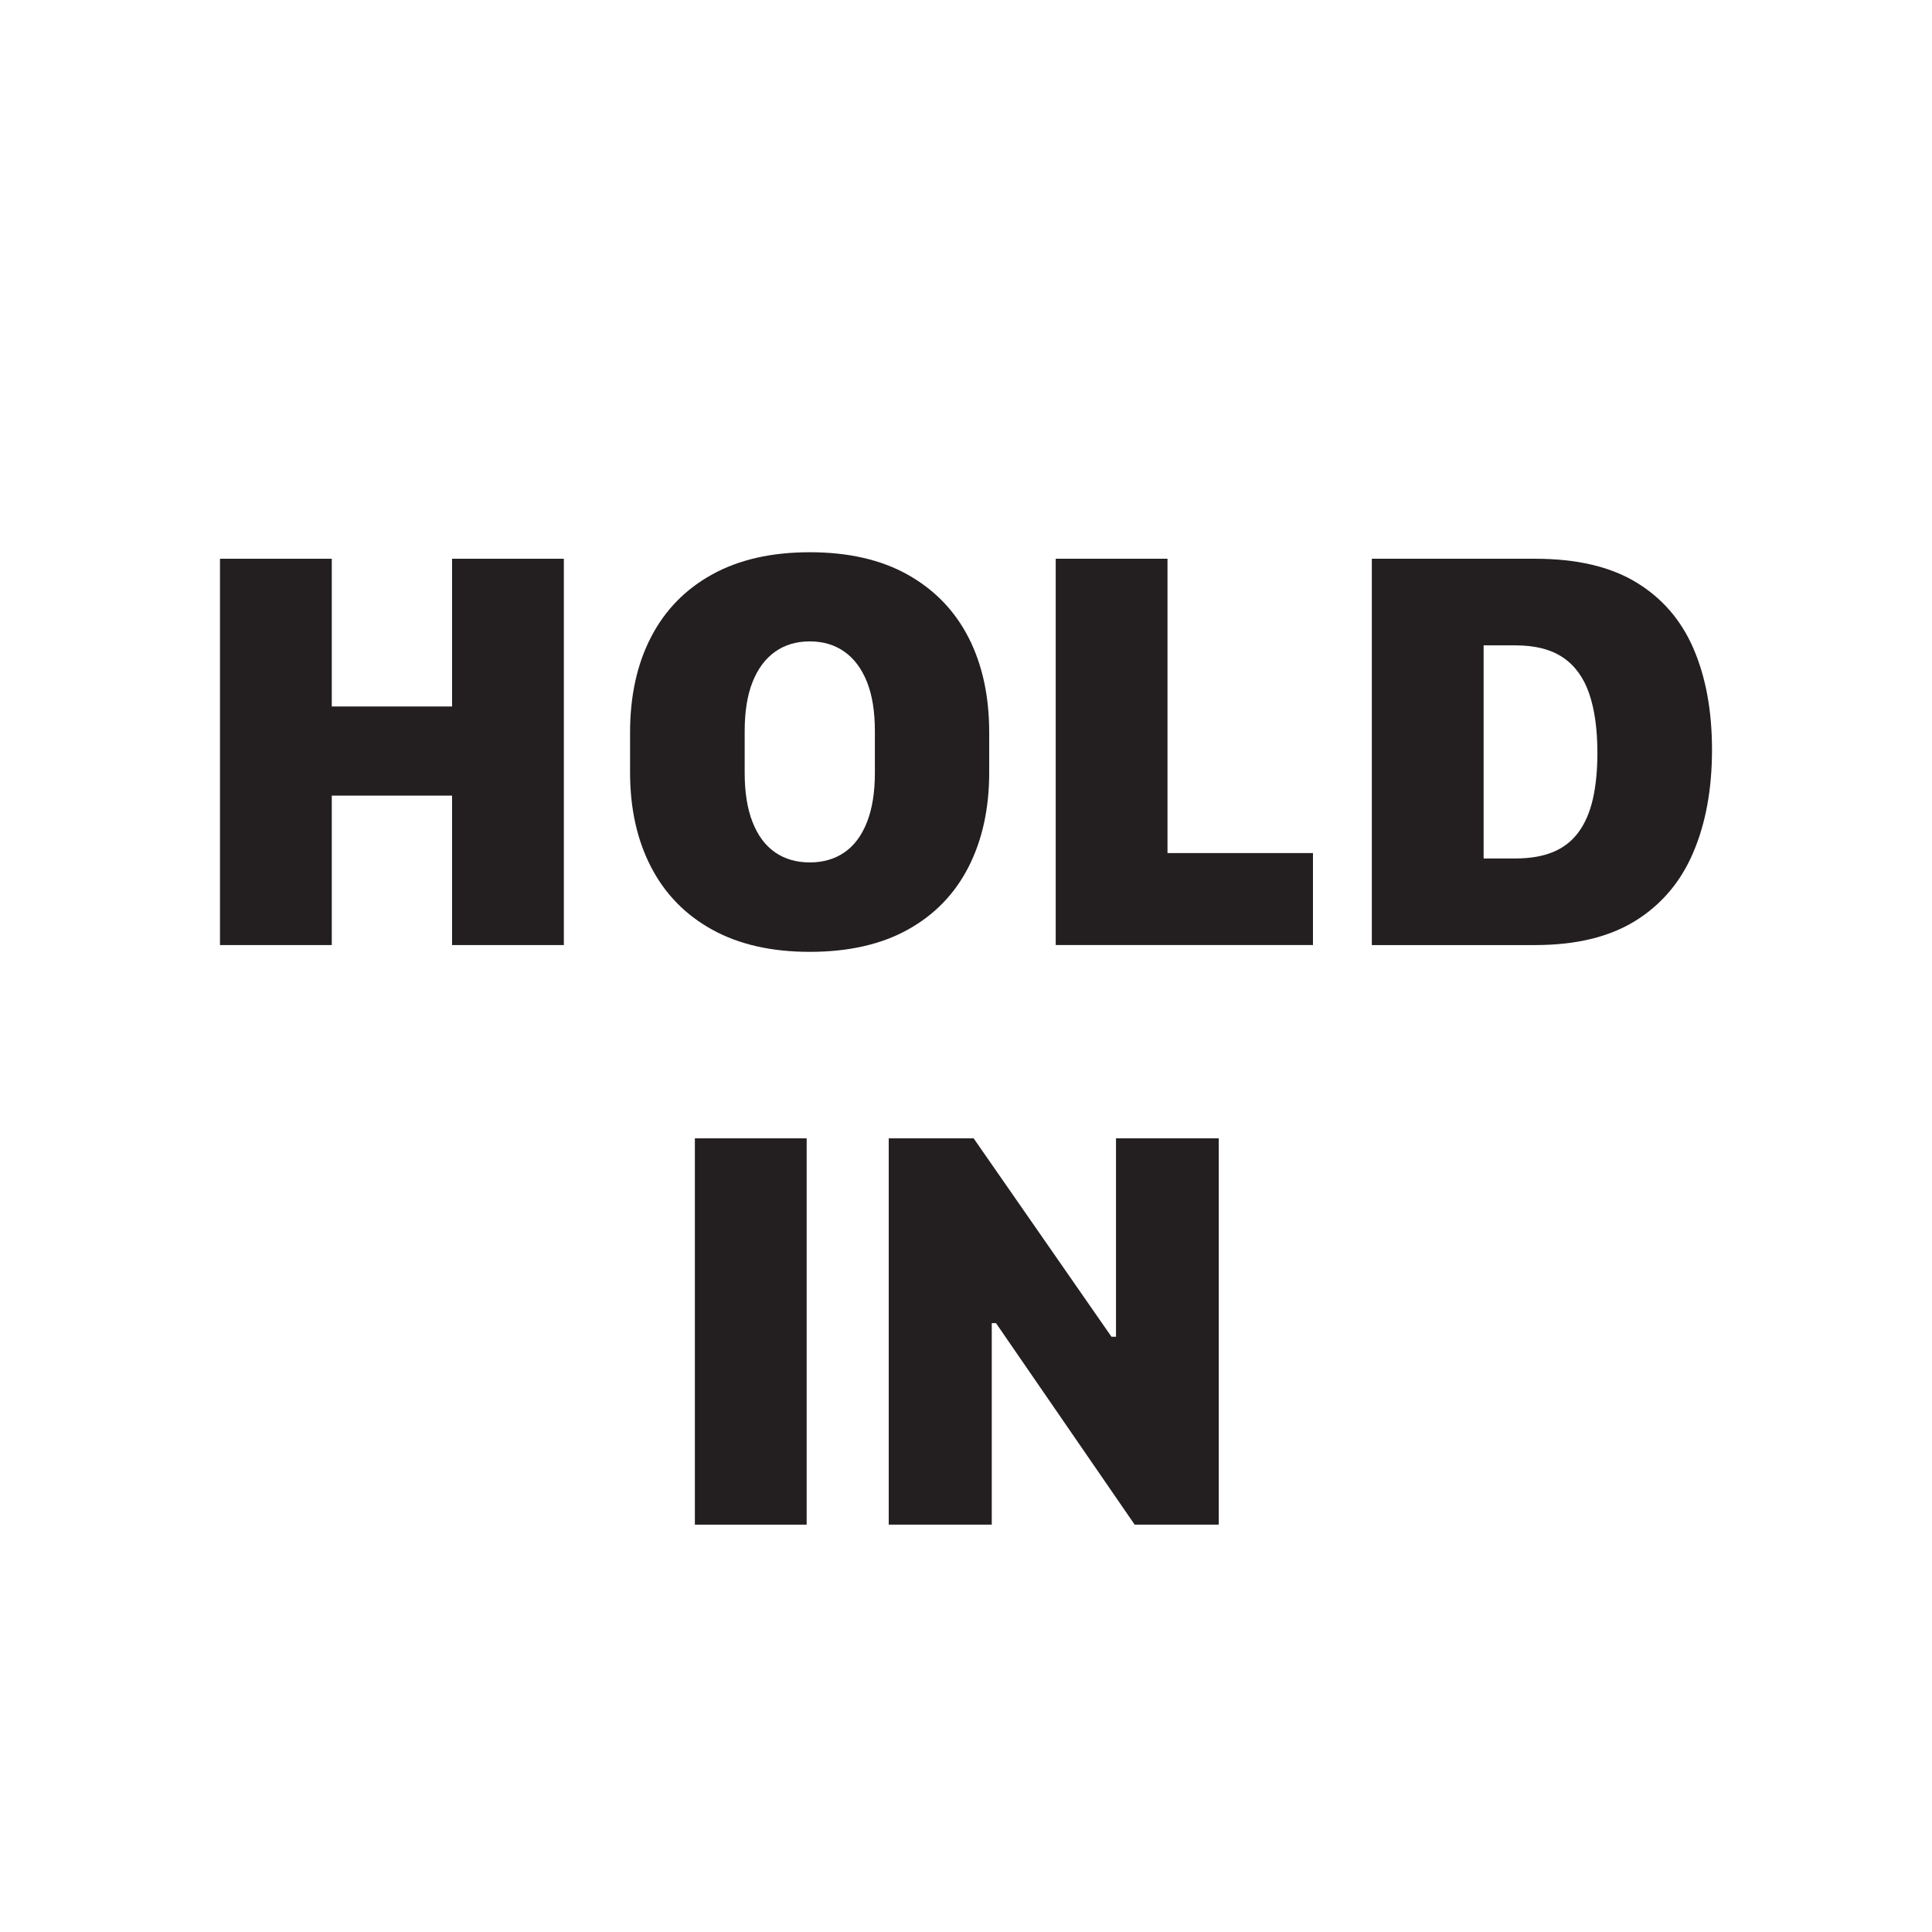
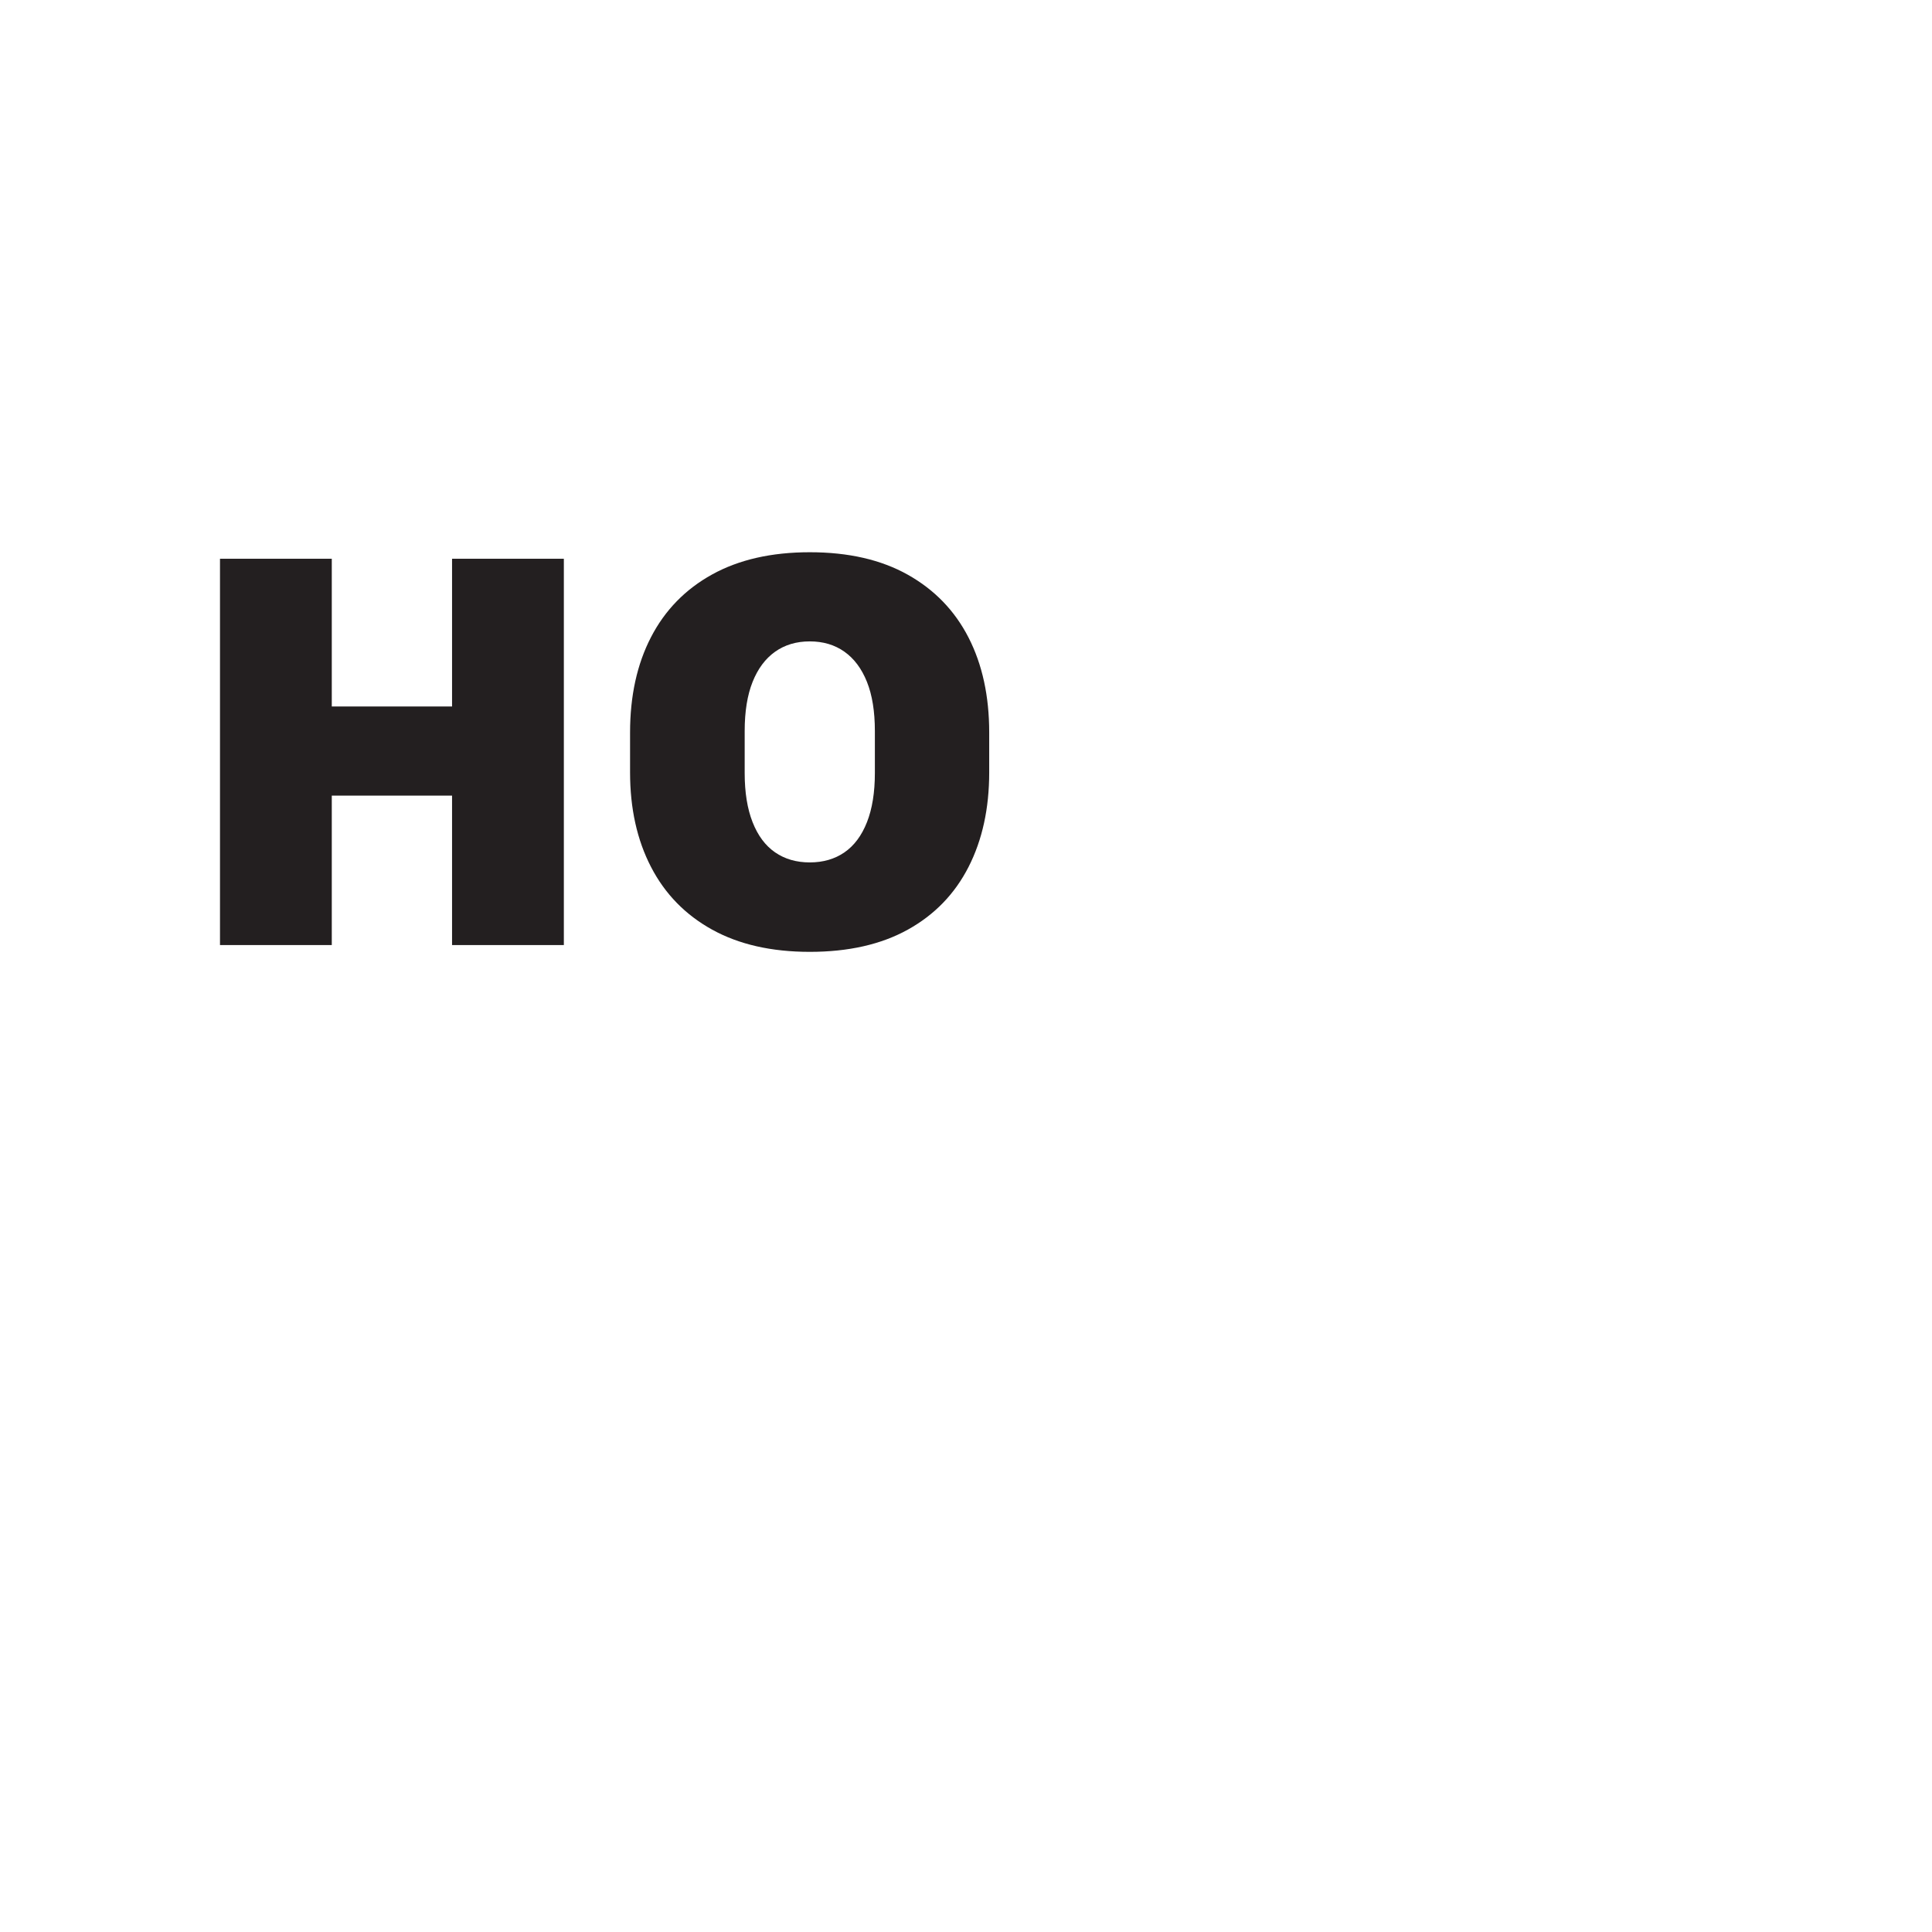
<svg xmlns="http://www.w3.org/2000/svg" id="HOLD_IN" data-name="HOLD IN" width="400" height="400" viewBox="0 0 400 400">
  <defs>
    <style>
      .cls-1 {
        fill: #231f20;
      }
    </style>
  </defs>
  <path class="cls-1" d="M93.594,195.664v-30.938h-24.902v30.938h-23.145V115.684h23.145v30.586h24.902v-30.586h23.145v79.981h-23.145Z" />
  <path class="cls-1" d="M200.527,179.492c-2.852,5.586-7.042,9.913-12.568,12.979-5.528,3.067-12.295,4.6-20.303,4.6-7.93,0-14.668-1.533-20.215-4.6-5.547-3.066-9.766-7.392-12.656-12.979-2.891-5.585-4.336-12.109-4.336-19.57v-8.262c0-7.578,1.445-14.16,4.336-19.746,2.89-5.585,7.109-9.912,12.656-12.979,5.546-3.066,12.285-4.6,20.215-4.6,8.007,0,14.775,1.553,20.303,4.658,5.527,3.106,9.716,7.441,12.568,13.008,2.852,5.566,4.277,12.12,4.277,19.658v8.262c0,7.461-1.426,13.985-4.277,19.57Zm-21.035-38.32c-1.094-2.734-2.647-4.814-4.658-6.24-2.012-1.425-4.405-2.139-7.178-2.139s-5.167,.713-7.178,2.139c-2.012,1.426-3.565,3.506-4.658,6.24-1.094,2.735-1.641,6.133-1.641,10.195v8.672c0,4.024,.546,7.422,1.641,10.195,1.093,2.774,2.646,4.854,4.658,6.24,2.011,1.387,4.404,2.08,7.178,2.08s5.165-.693,7.178-2.08c2.011-1.386,3.564-3.466,4.658-6.24,1.093-2.773,1.641-6.171,1.641-10.195v-8.672c0-4.062-.547-7.46-1.641-10.195Z" />
-   <path class="cls-1" d="M271.836,195.664h-53.262V115.684h23.145v60.938h30.117v19.043Z" />
-   <path class="cls-1" d="M317.832,115.684c8.593,0,15.576,1.631,20.947,4.893,5.37,3.262,9.325,7.852,11.865,13.77,2.539,5.918,3.809,12.881,3.809,20.889,0,8.126-1.299,15.225-3.897,21.299-2.599,6.075-6.592,10.781-11.982,14.121s-12.305,5.01-20.742,5.01h-33.809V115.684h33.809Zm-10.664,62.051h6.562c3.086,0,5.703-.449,7.852-1.348,2.148-.898,3.897-2.265,5.244-4.102,1.348-1.835,2.334-4.121,2.959-6.856,.624-2.734,.938-5.918,.938-9.551,0-4.882-.566-8.974-1.699-12.275-1.134-3.3-2.939-5.79-5.42-7.471-2.481-1.679-5.771-2.519-9.873-2.519h-6.562v44.121Z" />
-   <path class="cls-1" d="M143.867,315.664v-79.981h23.145v79.981h-23.145Z" />
-   <path class="cls-1" d="M184.004,315.664v-79.981h17.578l28.535,41.074h.938v-41.074h21.27v79.981h-17.402l-28.711-41.719h-.879v41.719h-21.328Z" />
</svg>